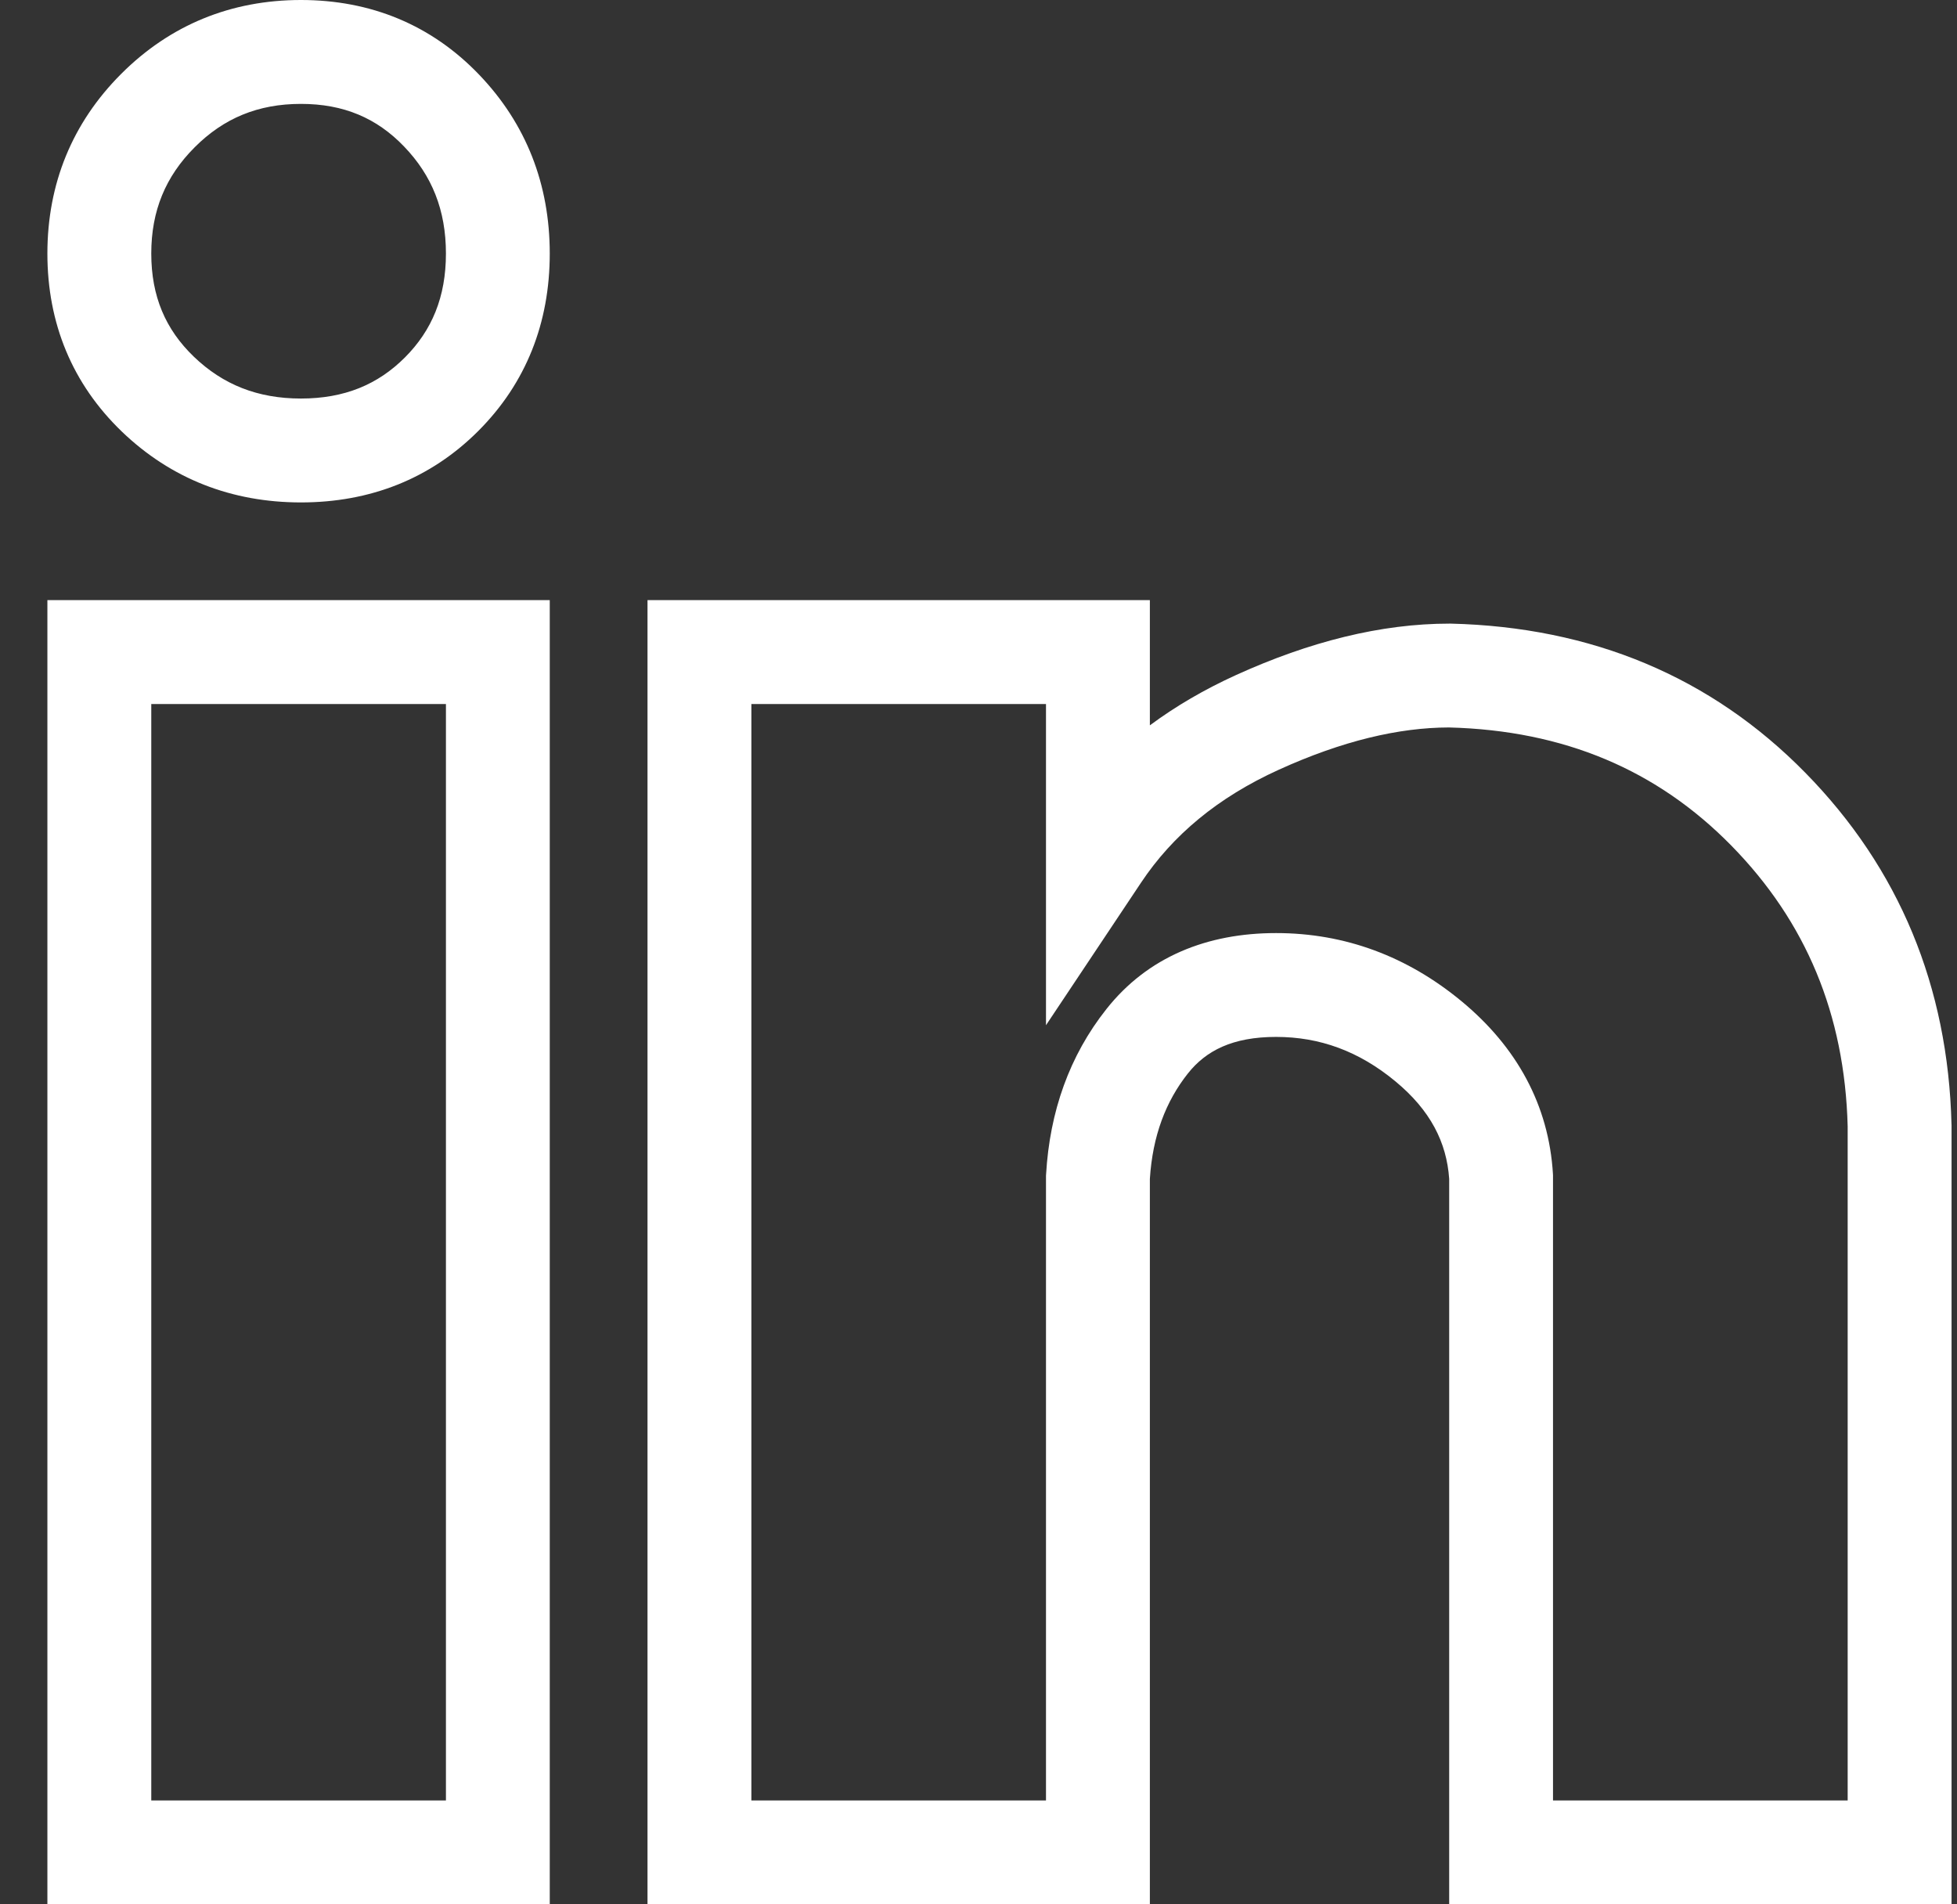
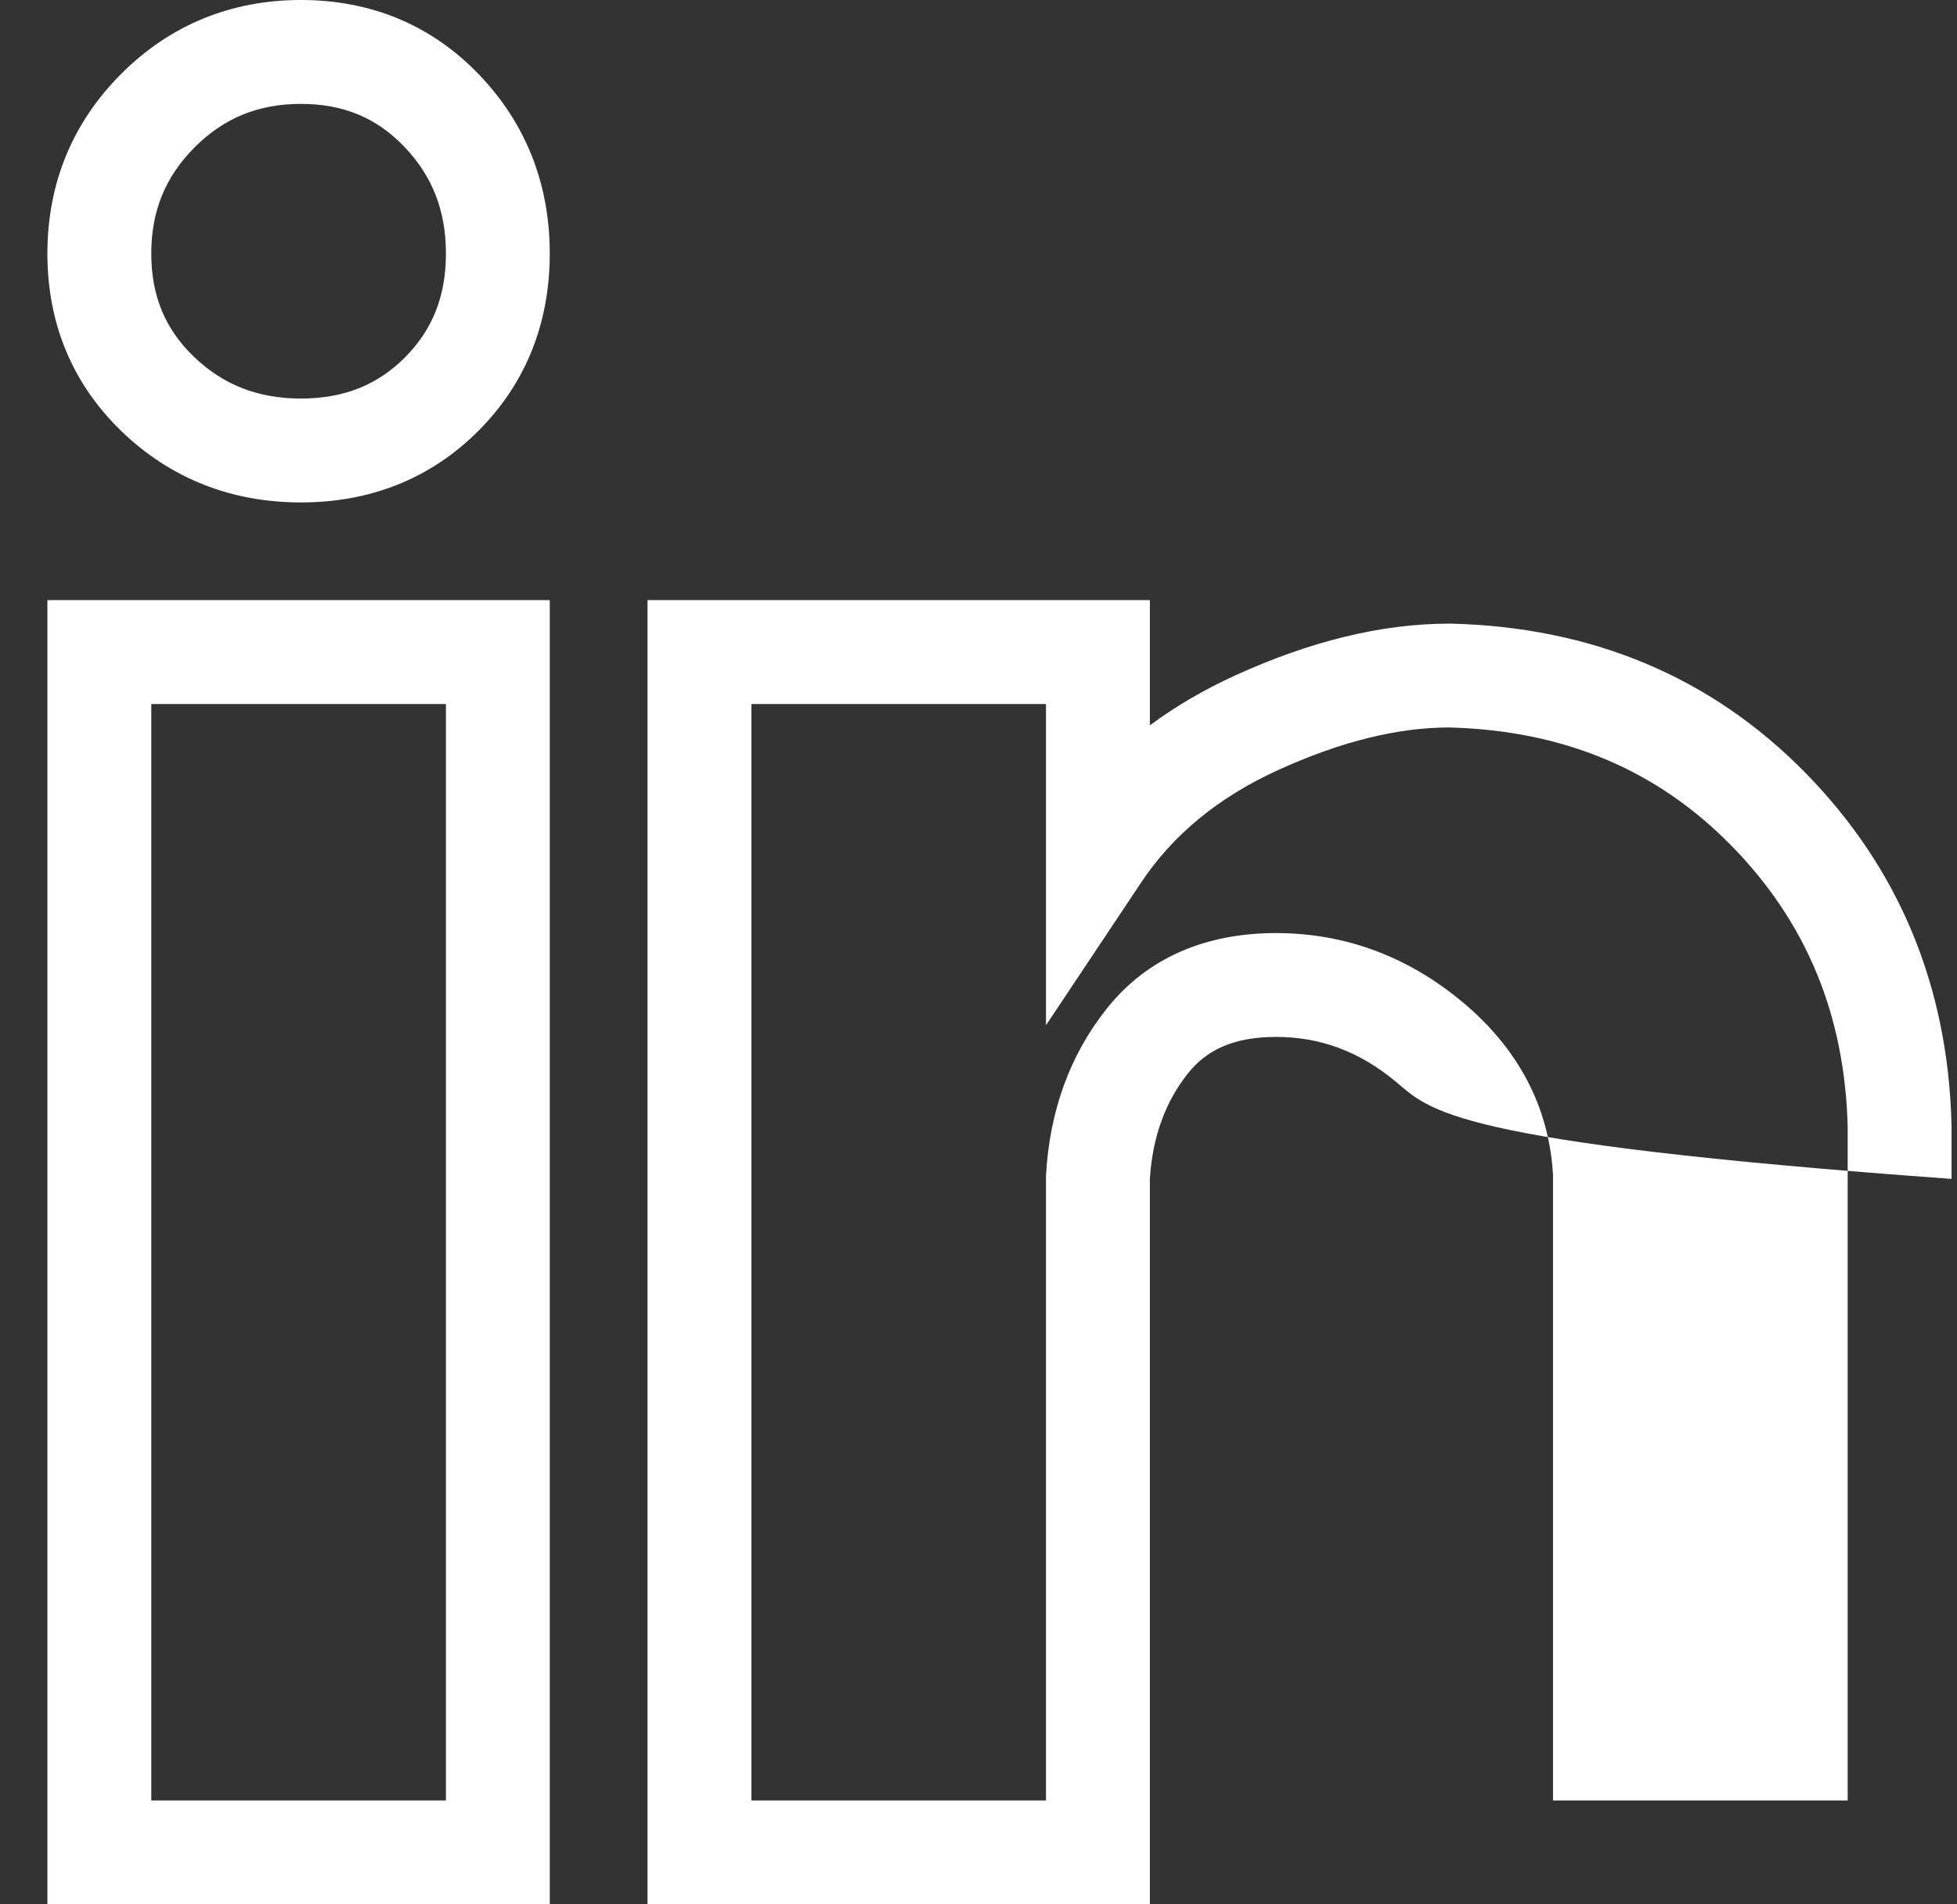
<svg xmlns="http://www.w3.org/2000/svg" width="37" height="36" viewBox="0 0 37 36" fill="none">
  <rect x="0" y="0" width="37" height="36" fill="#333333" stroke="none" />
-   <path fill-rule="evenodd" clip-rule="evenodd" d="M5.69 1.964C4.881 1.964 4.231 2.233 3.681 2.784C3.13 3.335 2.86 3.985 2.86 4.793C2.86 5.601 3.129 6.228 3.666 6.744C4.214 7.27 4.869 7.534 5.69 7.534C6.51 7.534 7.142 7.271 7.655 6.758C8.167 6.245 8.431 5.614 8.431 4.793C8.431 3.972 8.167 3.318 7.64 2.77C7.124 2.232 6.498 1.964 5.69 1.964ZM2.292 1.396C3.219 0.469 4.371 0 5.69 0C7.009 0 8.155 0.47 9.057 1.41C9.949 2.339 10.394 3.487 10.394 4.793C10.394 6.1 9.948 7.241 9.043 8.147C8.138 9.052 6.996 9.498 5.69 9.498C4.383 9.498 3.236 9.053 2.306 8.161C1.367 7.258 0.896 6.113 0.896 4.793C0.896 3.474 1.366 2.322 2.292 1.396ZM0.896 11.345H10.394V36H0.896V11.345ZM2.86 13.309V34.036H8.431V13.309H2.86ZM12.242 11.345H21.74V13.712C22.231 13.348 22.774 13.032 23.365 12.763C24.759 12.129 26.11 11.789 27.406 11.789H27.418L27.43 11.789C30.089 11.854 32.347 12.789 34.133 14.609C35.91 16.419 36.831 18.653 36.896 21.255L36.897 21.267V36H27.399V22.286C27.351 21.594 27.044 20.989 26.381 20.441C25.691 19.87 24.95 19.602 24.126 19.602C23.303 19.602 22.8 19.862 22.458 20.294C22.041 20.821 21.792 21.471 21.74 22.285V36H12.242V11.345ZM14.206 13.309V34.036H19.776V22.226L19.778 22.197C19.847 21.015 20.218 19.959 20.919 19.075C21.7 18.088 22.822 17.639 24.126 17.639C25.429 17.639 26.608 18.08 27.633 18.928C28.675 19.79 29.284 20.89 29.361 22.197L29.362 22.226V34.036H34.933V21.292C34.877 19.172 34.144 17.422 32.732 15.984C31.331 14.557 29.574 13.808 27.394 13.752C26.447 13.754 25.379 14.005 24.178 14.551C23.024 15.075 22.171 15.789 21.575 16.683L19.776 19.381V13.309H14.206Z" fill="white" />
+   <path fill-rule="evenodd" clip-rule="evenodd" d="M5.69 1.964C4.881 1.964 4.231 2.233 3.681 2.784C3.13 3.335 2.86 3.985 2.86 4.793C2.86 5.601 3.129 6.228 3.666 6.744C4.214 7.27 4.869 7.534 5.69 7.534C6.51 7.534 7.142 7.271 7.655 6.758C8.167 6.245 8.431 5.614 8.431 4.793C8.431 3.972 8.167 3.318 7.64 2.77C7.124 2.232 6.498 1.964 5.69 1.964ZM2.292 1.396C3.219 0.469 4.371 0 5.69 0C7.009 0 8.155 0.47 9.057 1.41C9.949 2.339 10.394 3.487 10.394 4.793C10.394 6.1 9.948 7.241 9.043 8.147C8.138 9.052 6.996 9.498 5.69 9.498C4.383 9.498 3.236 9.053 2.306 8.161C1.367 7.258 0.896 6.113 0.896 4.793C0.896 3.474 1.366 2.322 2.292 1.396ZM0.896 11.345H10.394V36H0.896V11.345ZM2.86 13.309V34.036H8.431V13.309H2.86ZM12.242 11.345H21.74V13.712C22.231 13.348 22.774 13.032 23.365 12.763C24.759 12.129 26.11 11.789 27.406 11.789H27.418L27.43 11.789C30.089 11.854 32.347 12.789 34.133 14.609C35.91 16.419 36.831 18.653 36.896 21.255L36.897 21.267V36V22.286C27.351 21.594 27.044 20.989 26.381 20.441C25.691 19.87 24.95 19.602 24.126 19.602C23.303 19.602 22.8 19.862 22.458 20.294C22.041 20.821 21.792 21.471 21.74 22.285V36H12.242V11.345ZM14.206 13.309V34.036H19.776V22.226L19.778 22.197C19.847 21.015 20.218 19.959 20.919 19.075C21.7 18.088 22.822 17.639 24.126 17.639C25.429 17.639 26.608 18.08 27.633 18.928C28.675 19.79 29.284 20.89 29.361 22.197L29.362 22.226V34.036H34.933V21.292C34.877 19.172 34.144 17.422 32.732 15.984C31.331 14.557 29.574 13.808 27.394 13.752C26.447 13.754 25.379 14.005 24.178 14.551C23.024 15.075 22.171 15.789 21.575 16.683L19.776 19.381V13.309H14.206Z" fill="white" />
</svg>